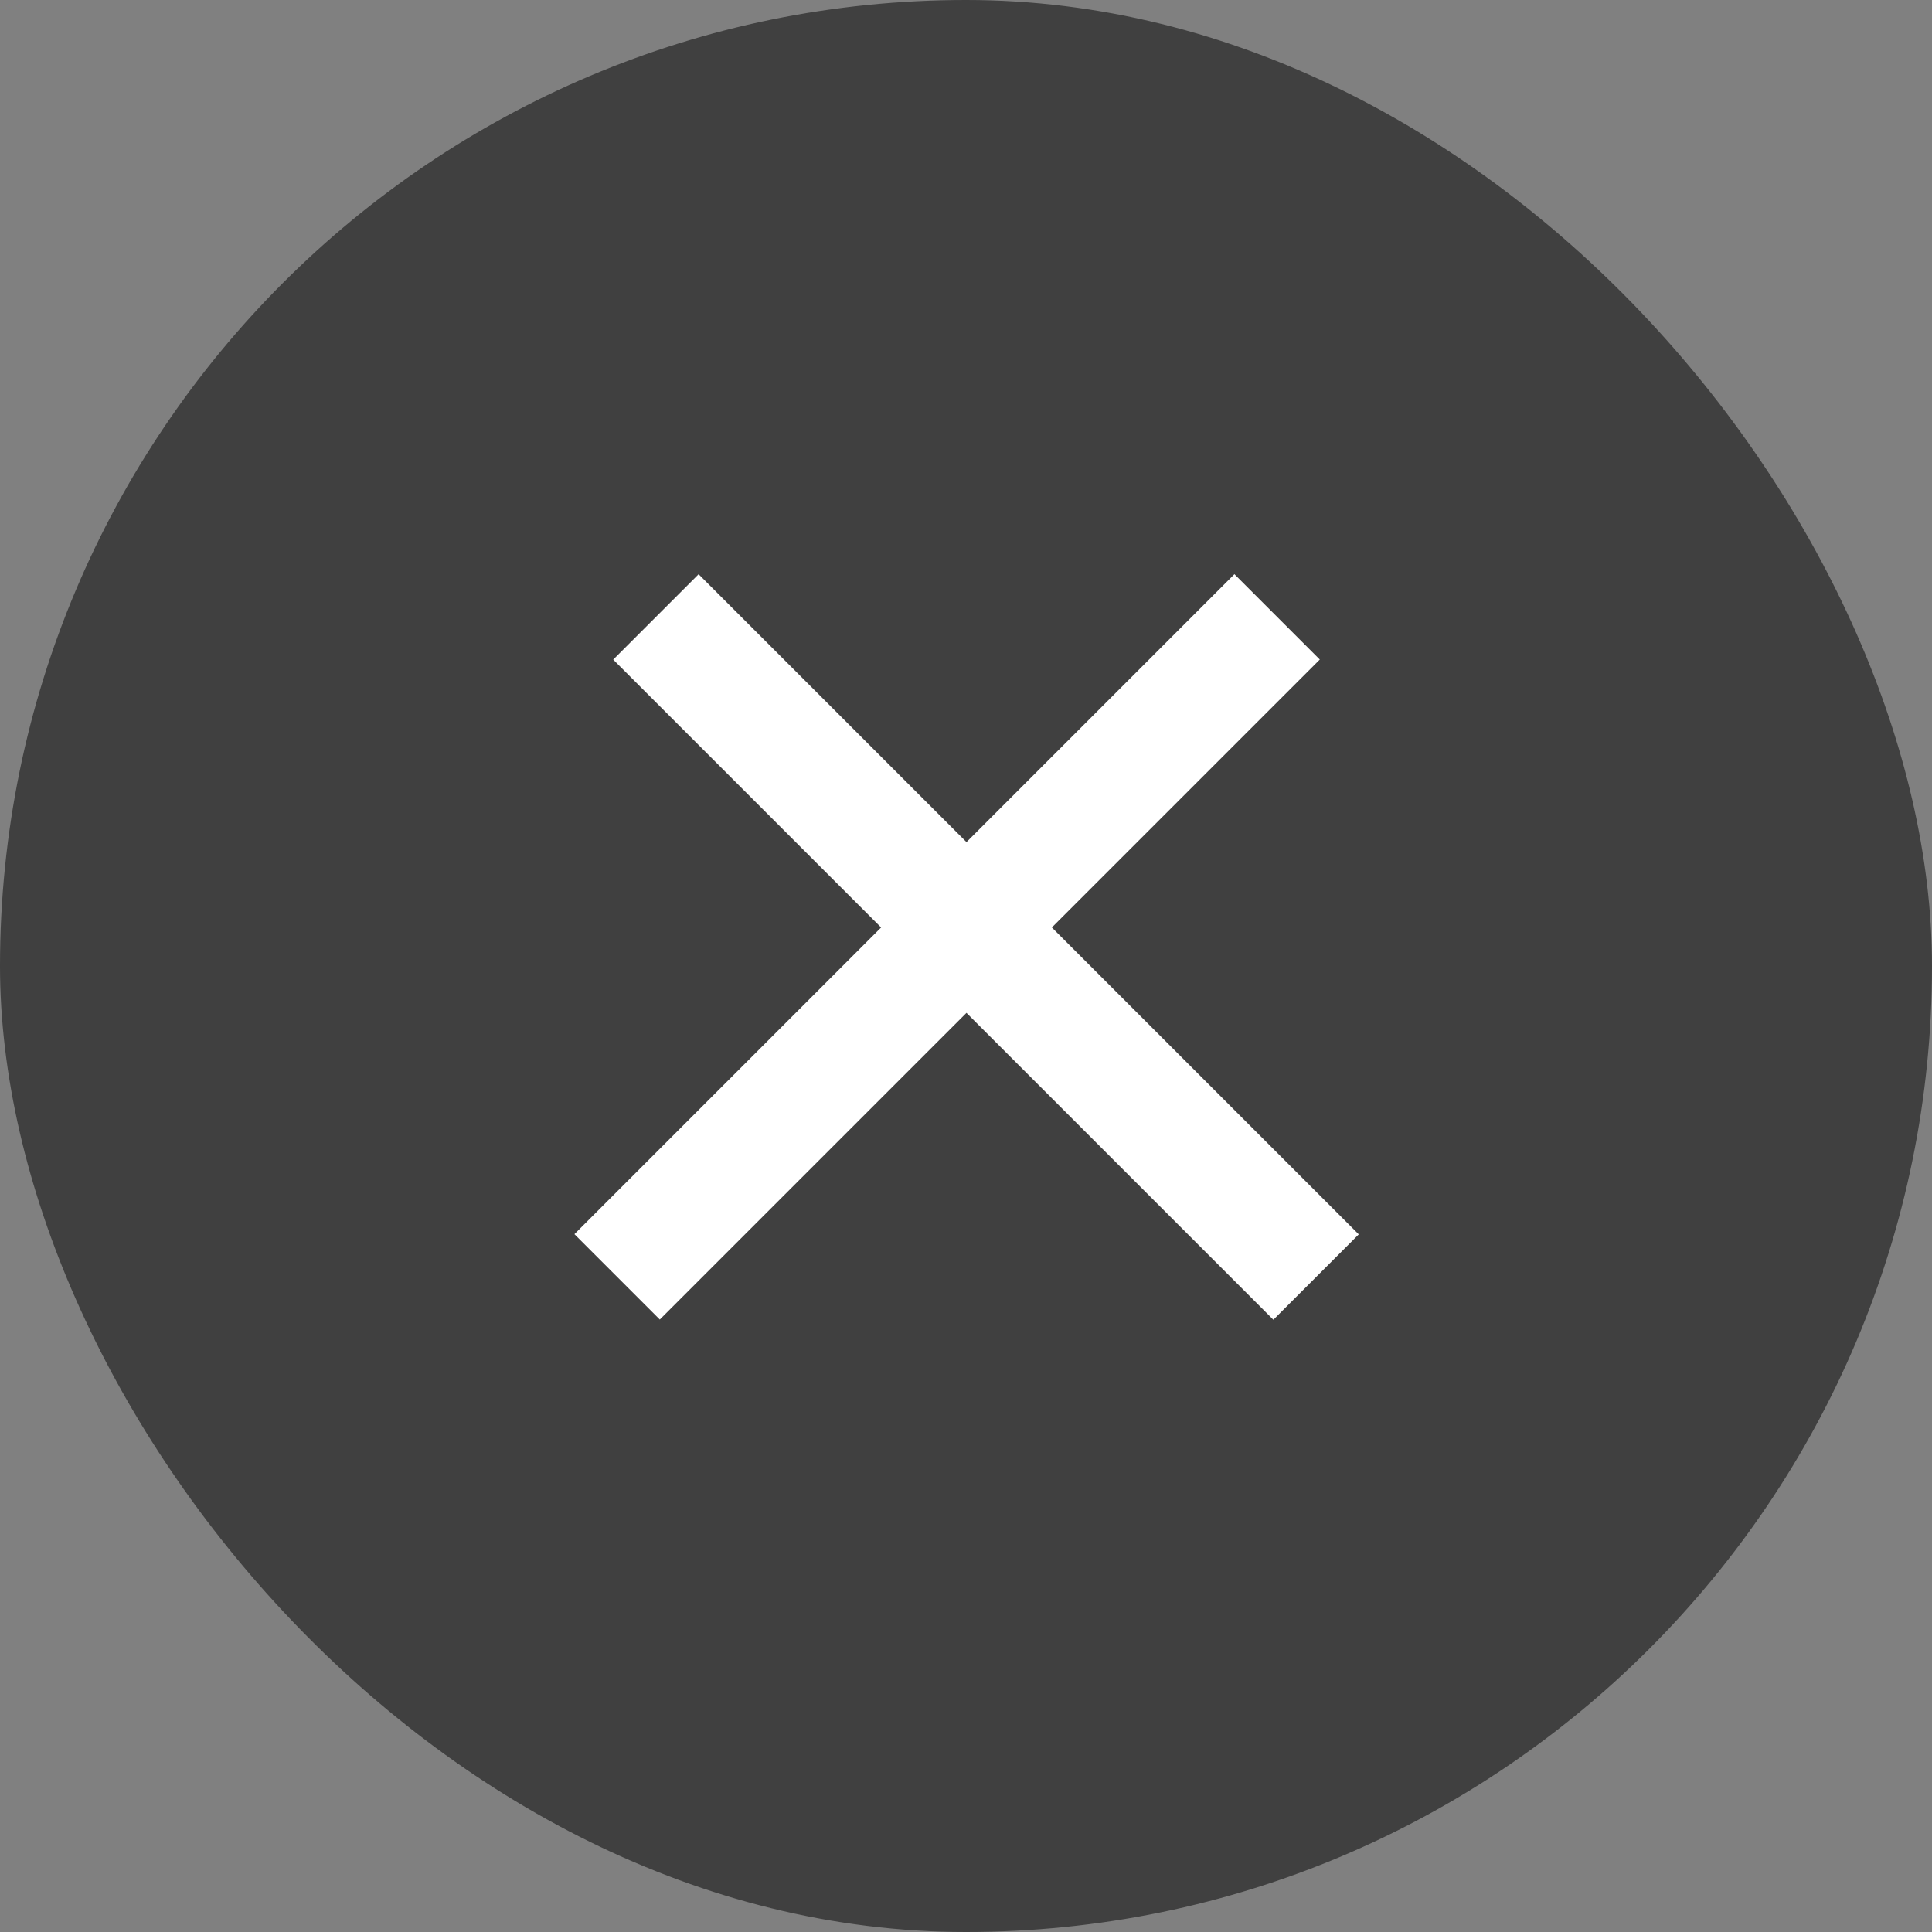
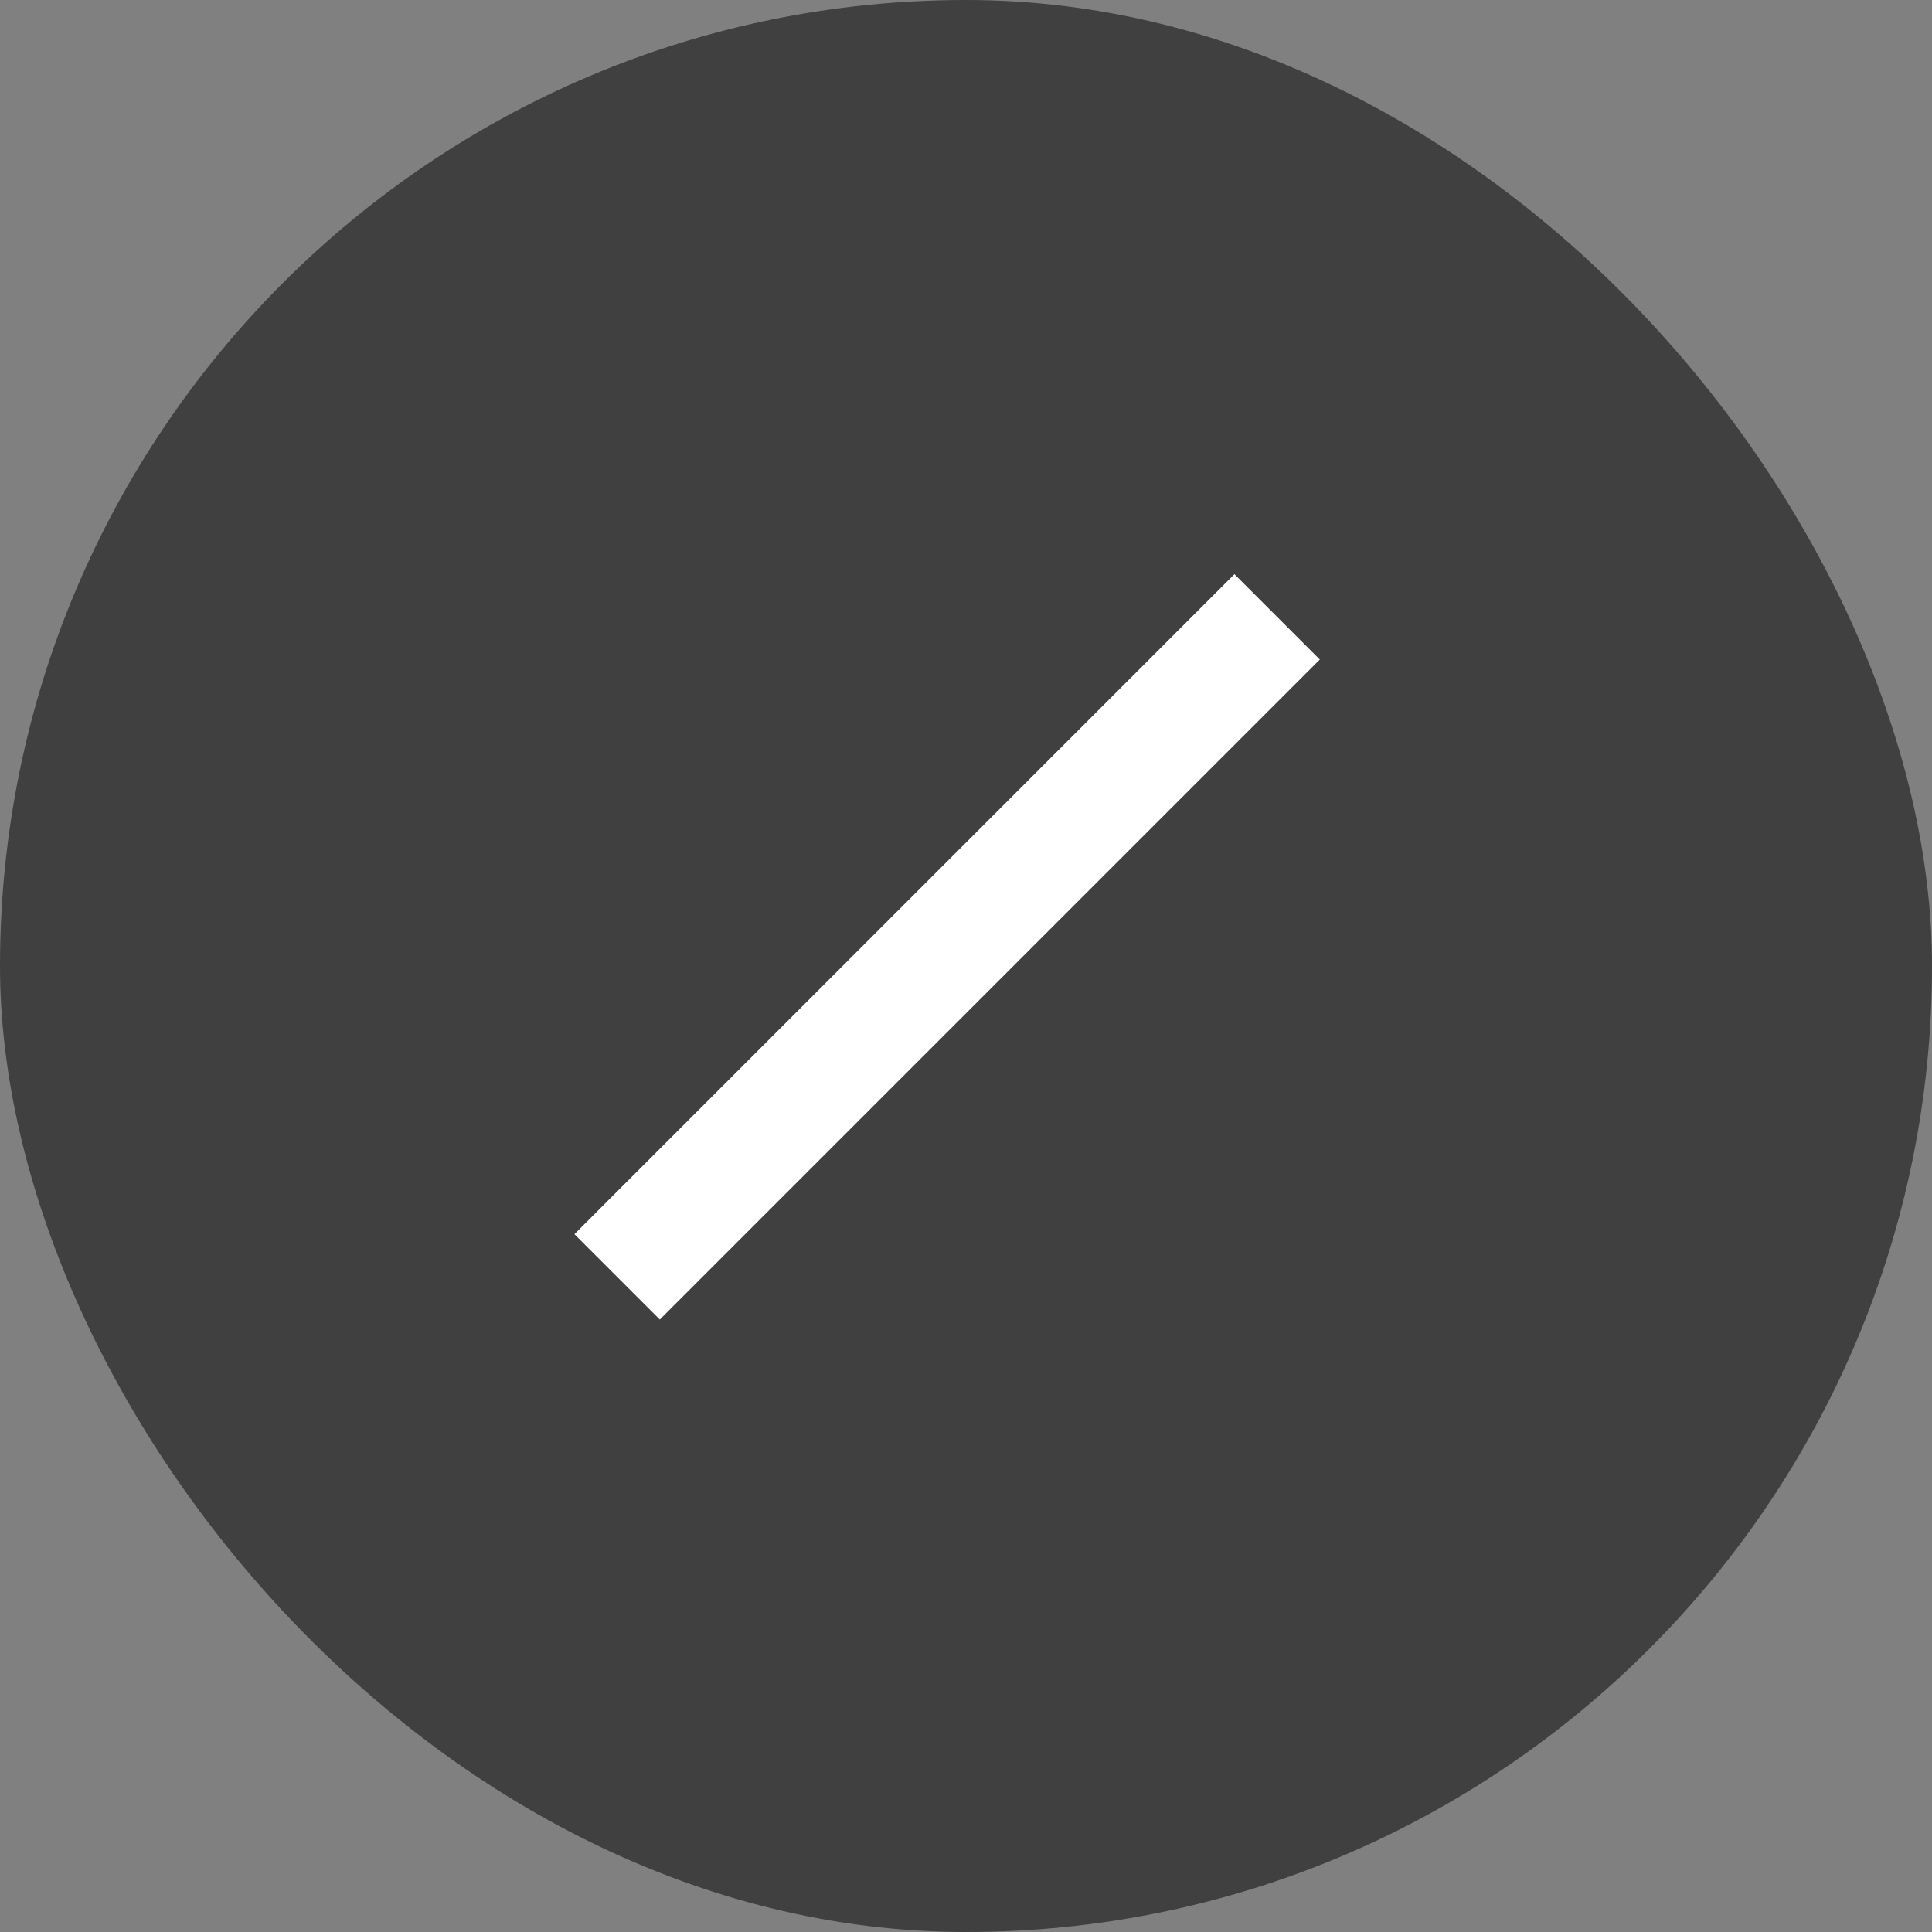
<svg xmlns="http://www.w3.org/2000/svg" width="16" height="16" viewBox="0 0 16 16" fill="none">
  <rect x="0" y="0" width="16" height="16" fill="#808080" stroke="none" />
  <rect width="16" height="16" rx="8" fill="black" fill-opacity="0.5" />
-   <line x1="5.432" y1="5.109" x2="10.899" y2="10.576" stroke="white" />
  <line y1="-0.5" x2="7.731" y2="-0.5" transform="matrix(-0.707 0.707 0.707 0.707 10.93 5.462)" stroke="white" />
</svg>